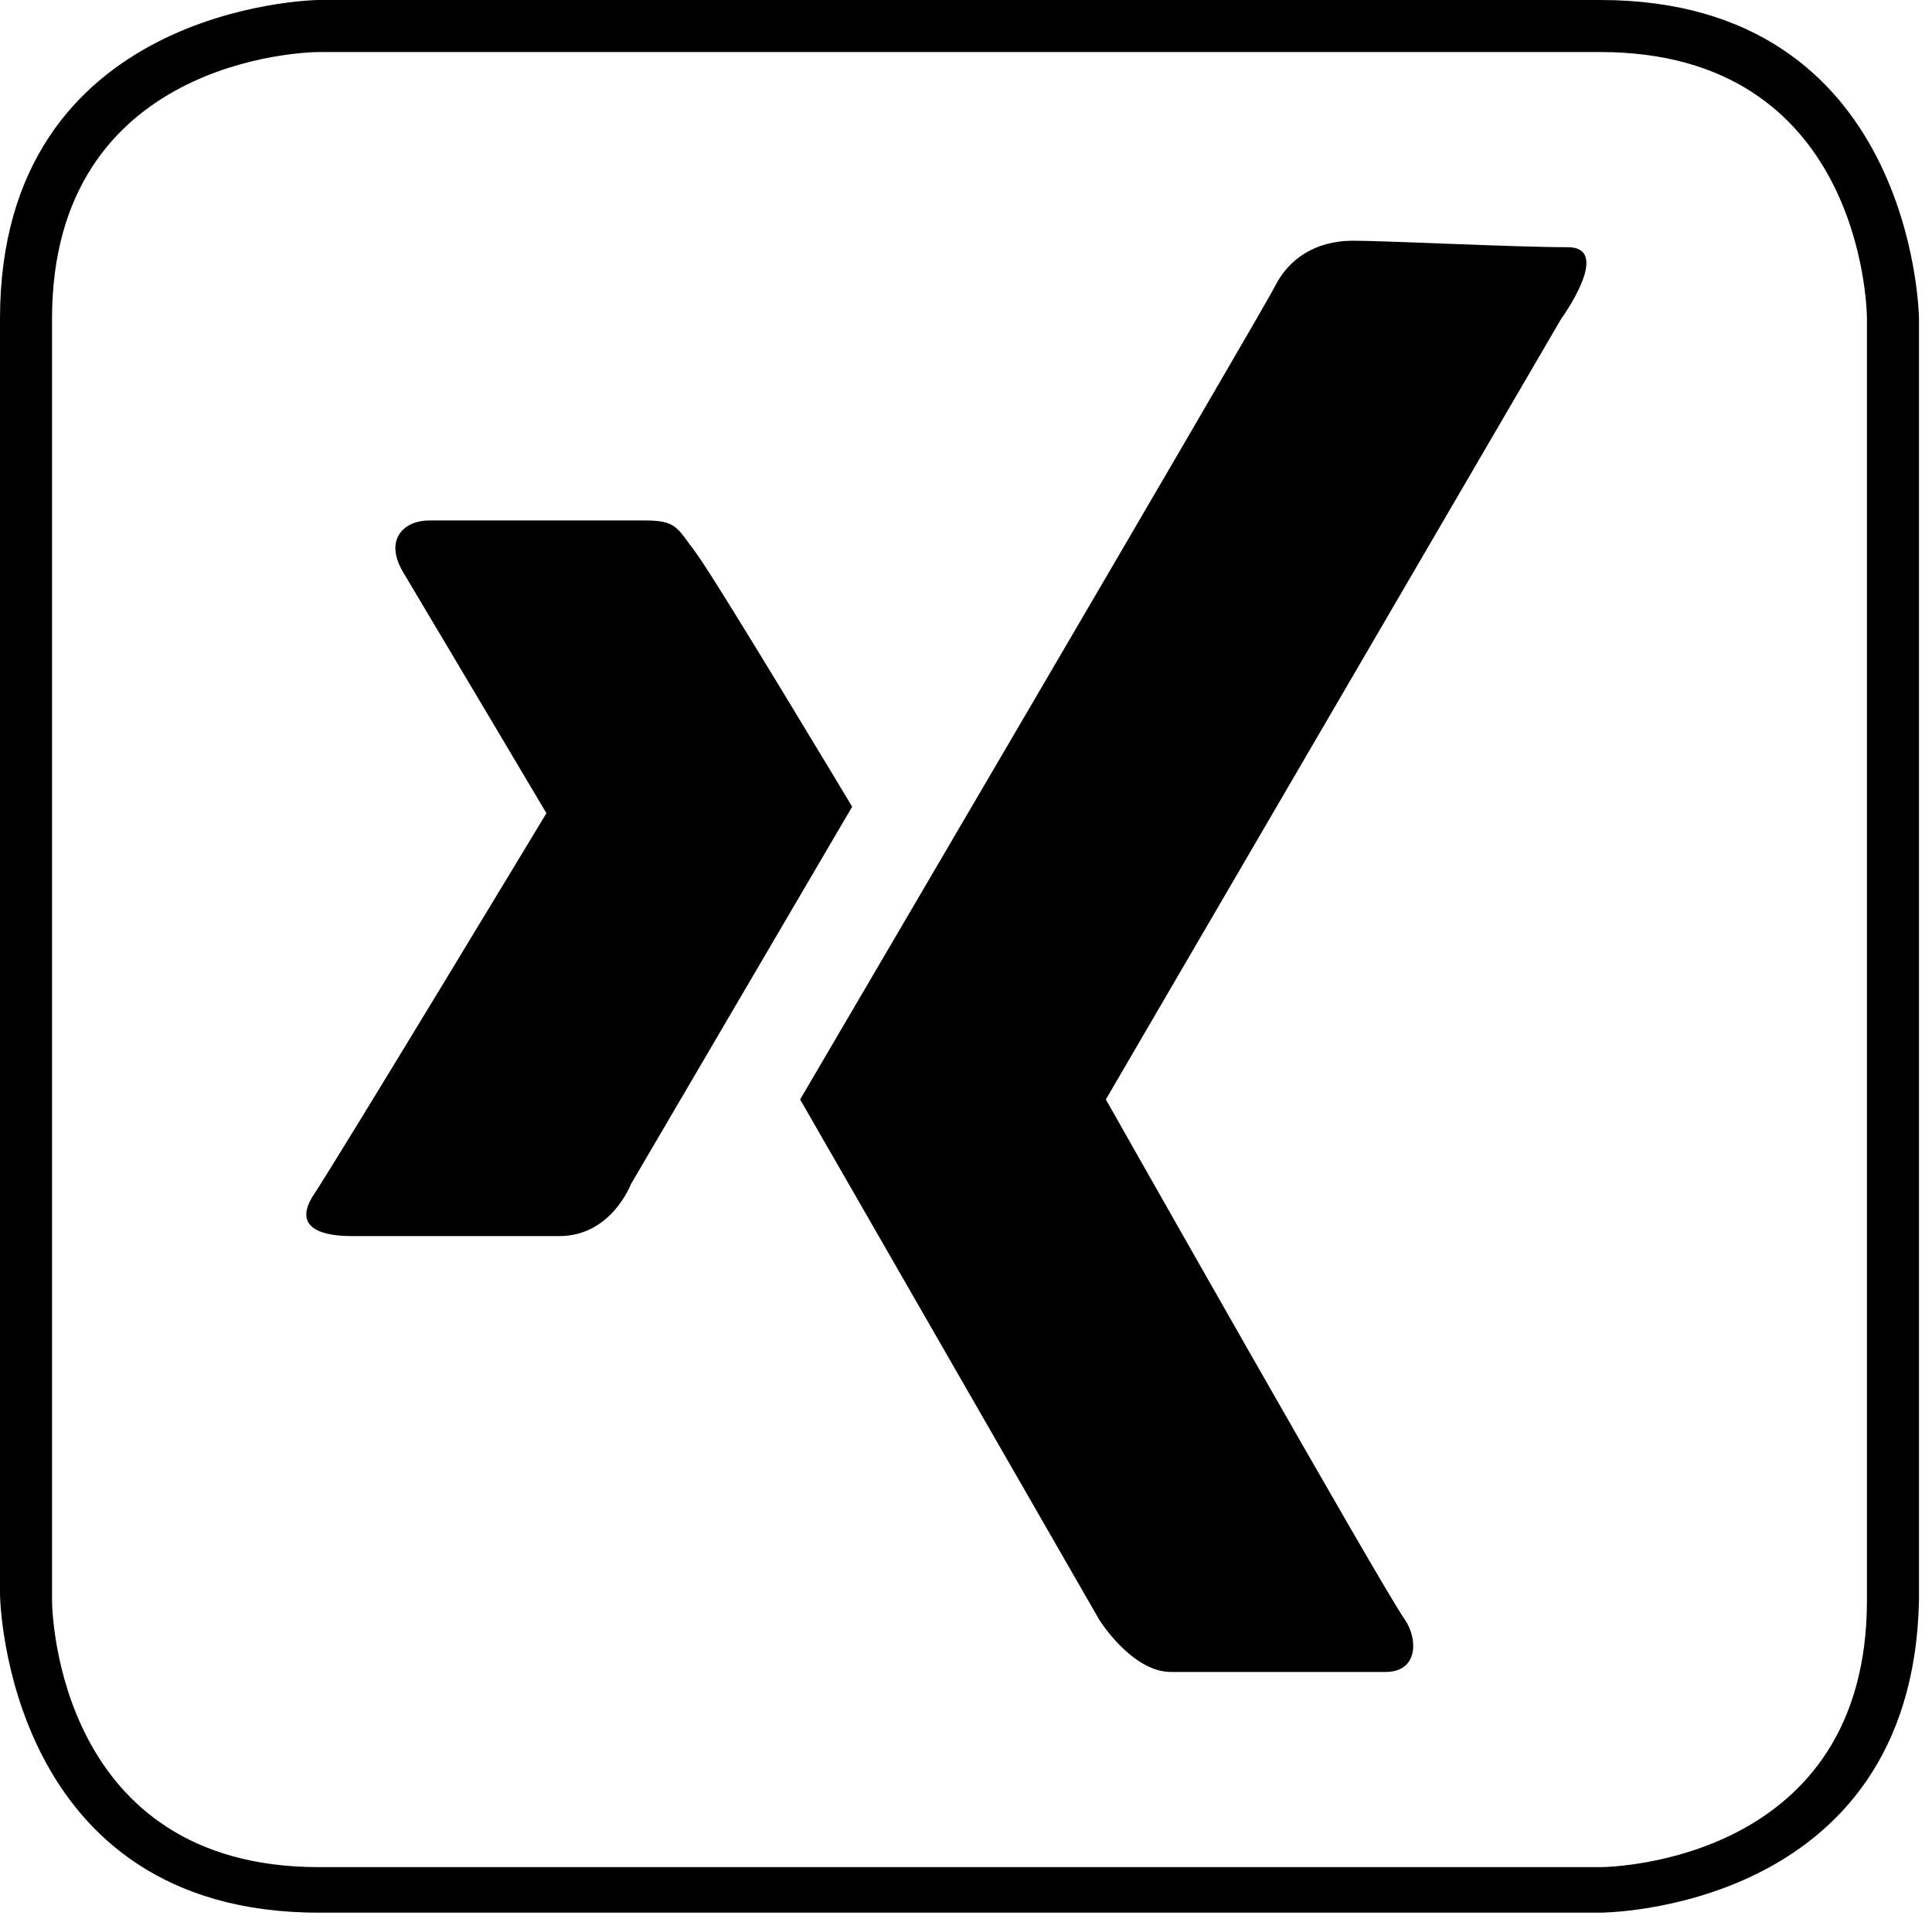
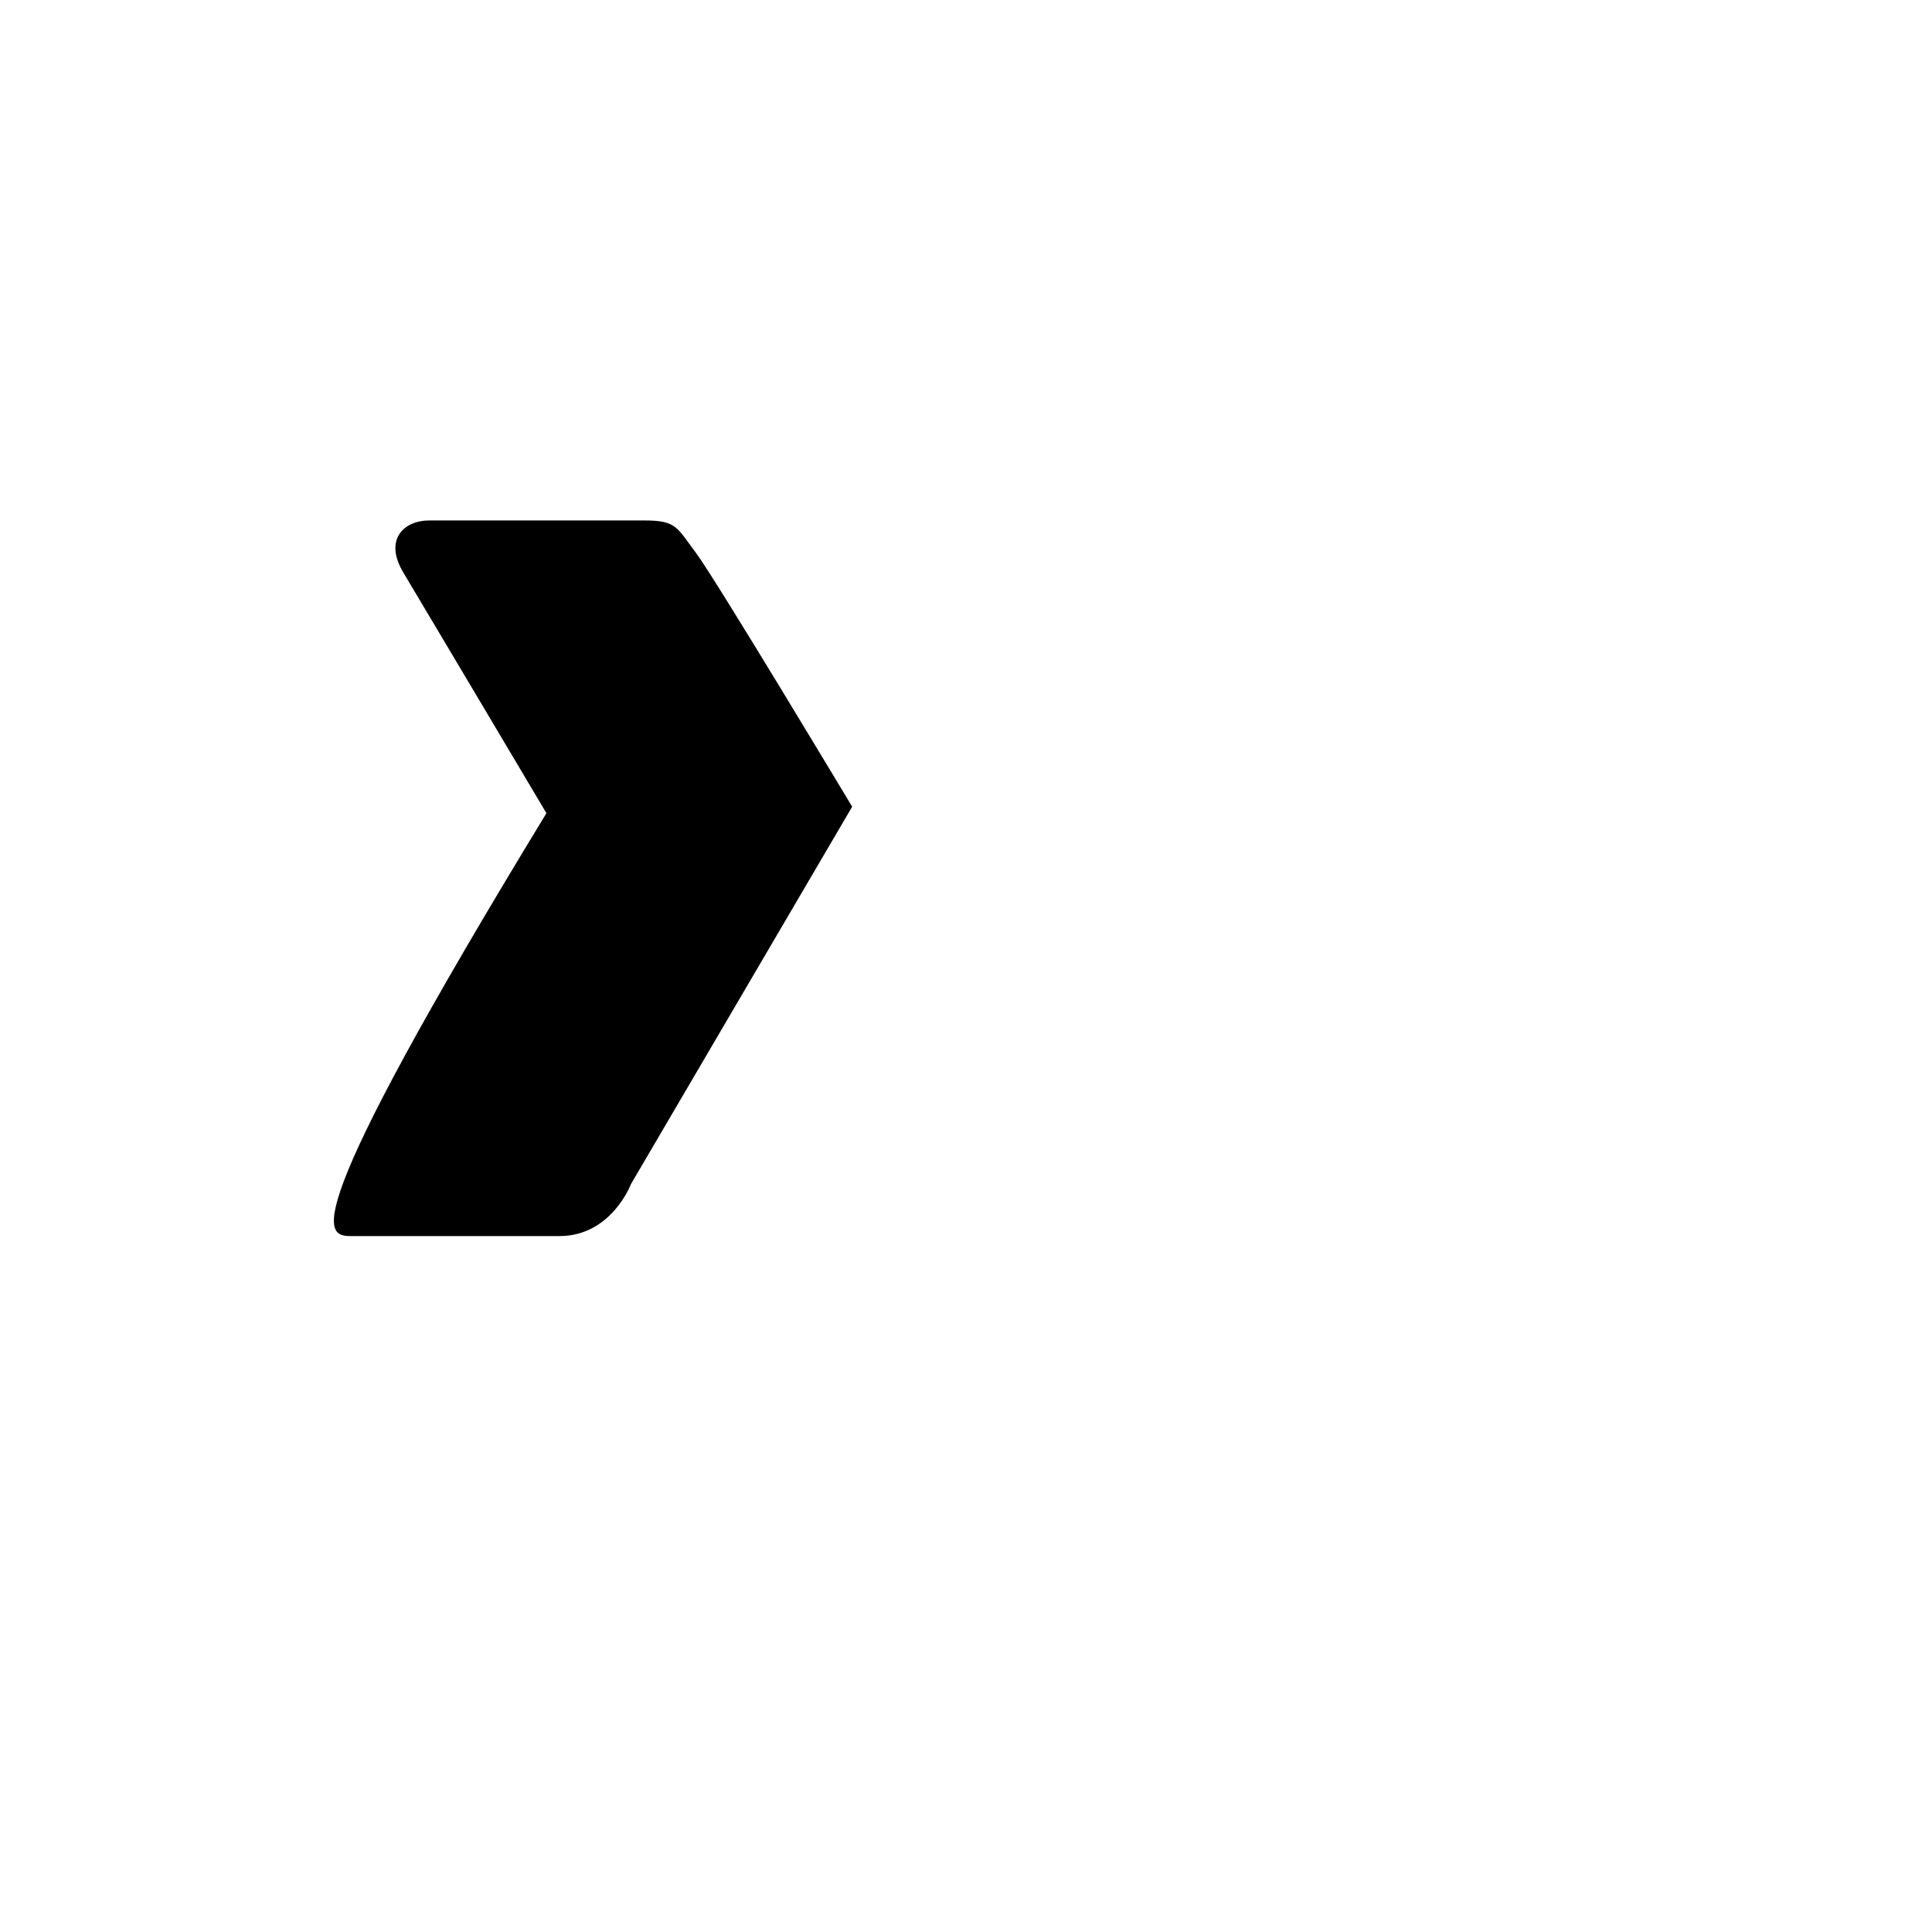
<svg xmlns="http://www.w3.org/2000/svg" version="1.1" id="Ebene_1" x="0px" y="0px" viewBox="0 0 29.7 29.6" style="enable-background:new 0 0 29.7 29.6;" xml:space="preserve">
  <g>
-     <path d="M12.3,16.9c0,0,7.1-12.1,7.3-12.5s0.6-0.7,1.2-0.7c0.5,0,2.5,0.1,3.3,0.1c0.7,0-0.1,1.1-0.1,1.1l-7,12c0,0,4.3,7.6,4.6,8   c0.2,0.3,0.2,0.8-0.3,0.8s-2.7,0-3.3,0s-1.1-0.8-1.1-0.8L12.3,16.9z" />
-     <path d="M13.1,12.4c0,0-2.1-3.5-2.4-3.9S10.4,8,9.9,8C9.5,8,7,8,6.6,8S5.9,8.3,6.2,8.8s2.2,3.7,2.2,3.7s-3.2,5.3-3.6,5.9   C4.5,18.9,5,19,5.4,19s2.7,0,3.2,0c0.8,0,1.1-0.8,1.1-0.8L13.1,12.4z" />
+     <path d="M13.1,12.4c0,0-2.1-3.5-2.4-3.9S10.4,8,9.9,8C9.5,8,7,8,6.6,8S5.9,8.3,6.2,8.8s2.2,3.7,2.2,3.7C4.5,18.9,5,19,5.4,19s2.7,0,3.2,0c0.8,0,1.1-0.8,1.1-0.8L13.1,12.4z" />
    <g>
-       <path d="M24.6,29.4H4.9c-4.8,0-4.9-4.8-4.9-4.9V4.9C0,0.1,4.8,0,4.9,0h19.7c4.8,0,4.9,4.8,4.9,4.9v19.7    C29.4,29.4,24.6,29.4,24.6,29.4z M4.9,0.8c-0.2,0-4.1,0.1-4.1,4.1v19.7c0,0.2,0.1,4.1,4.1,4.1h19.7c0.2,0,4.1-0.1,4.1-4.1V4.9    c0-0.2-0.1-4.1-4.1-4.1H4.9z" />
-     </g>
+       </g>
  </g>
</svg>